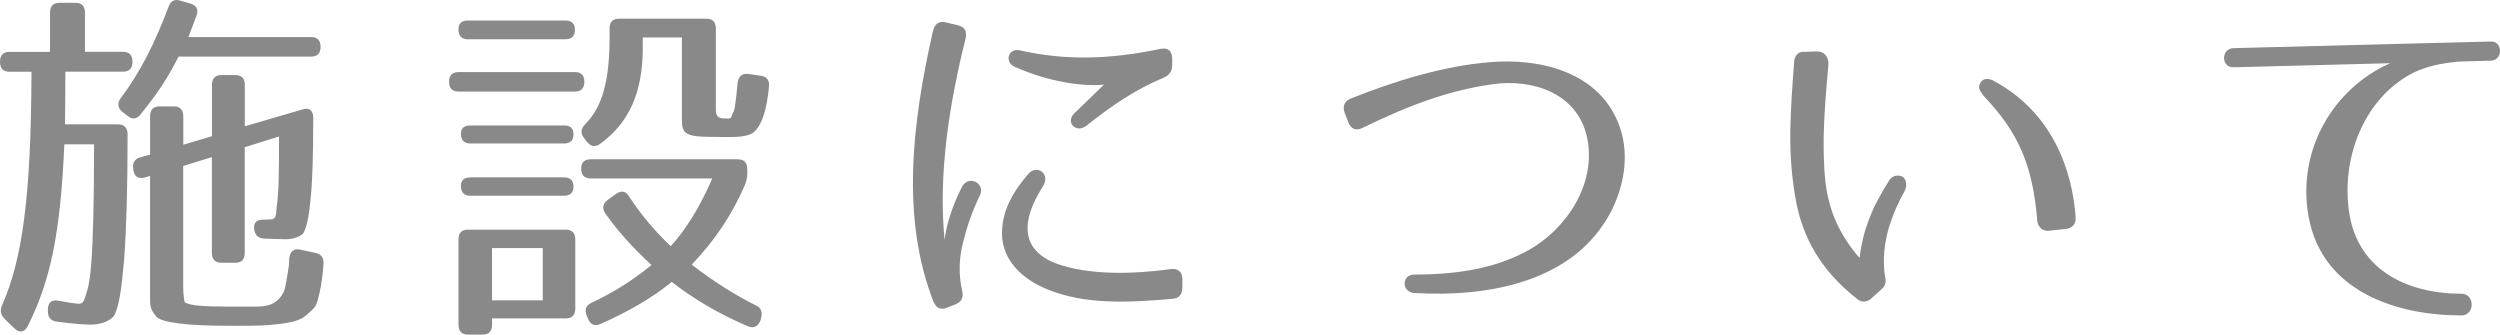
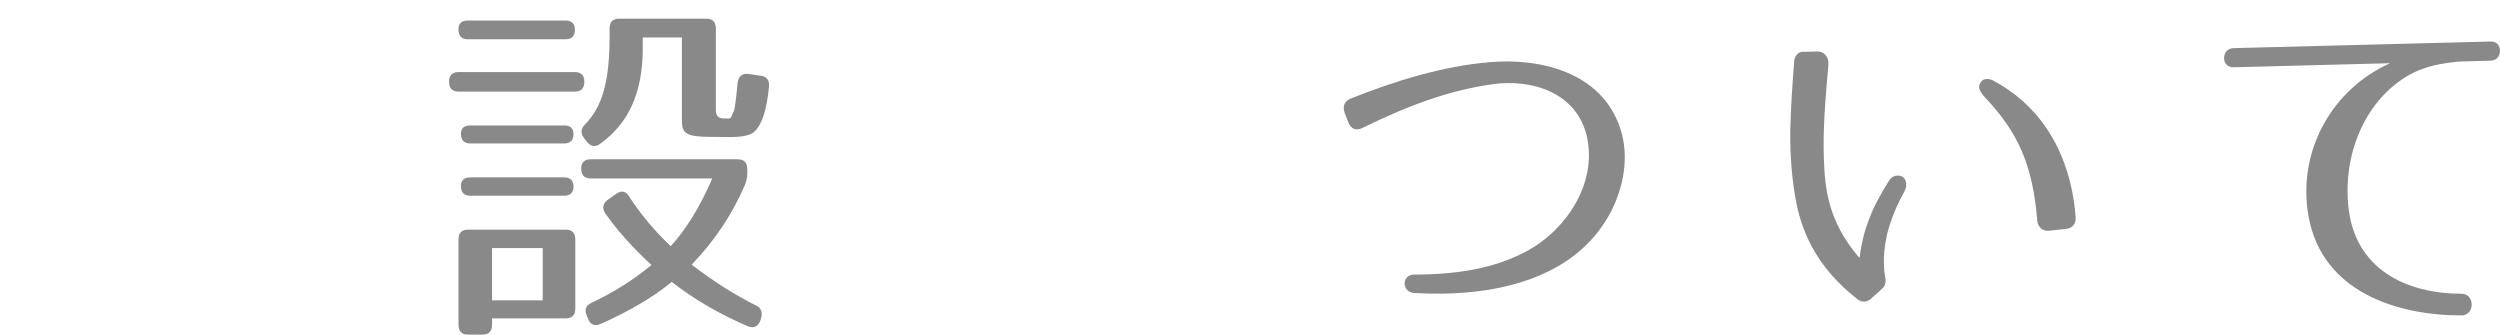
<svg xmlns="http://www.w3.org/2000/svg" version="1.1" id="レイヤー_1" x="0px" y="0px" width="100.809px" height="13.492px" viewBox="421.787 272.285 100.809 13.492" enable-background="new 421.787 272.285 100.809 13.492" xml:space="preserve">
  <g>
-     <path fill="#898989" d="M427.129,274.775c0,0.267-0.127,0.4-0.38,0.4h-2.327c0,0.52,0,1.218-0.014,2.124h2.143   c0.254,0,0.381,0.148,0.381,0.416c0,2.271-0.056,3.949-0.141,5.049c-0.099,1.144-0.197,1.825-0.38,2.211   c-0.099,0.193-0.479,0.401-0.959,0.401c-0.296,0-0.775-0.045-1.368-0.119c-0.24-0.028-0.366-0.179-0.366-0.415v-0.074   c0-0.283,0.155-0.416,0.438-0.356c0.395,0.073,0.578,0.104,0.747,0.118c0.226,0.017,0.254-0.014,0.423-0.607   c0.042-0.163,0.113-0.55,0.141-1.023c0.071-0.877,0.113-2.465,0.113-4.796h-1.198c-0.155,3.548-0.55,5.494-1.479,7.335   c-0.127,0.252-0.339,0.28-0.536,0.088l-0.396-0.385c-0.154-0.164-0.196-0.328-0.099-0.551c0.804-1.826,1.17-4.306,1.185-9.413   h-0.889c-0.253,0-0.38-0.133-0.38-0.4c0-0.268,0.127-0.401,0.38-0.401h1.636V272.8c0-0.267,0.127-0.401,0.381-0.401h0.648   c0.254,0,0.38,0.134,0.38,0.401v1.574h1.537C427.002,274.375,427.129,274.508,427.129,274.775z M429.709,272.919   c-0.084,0.237-0.197,0.52-0.324,0.861h4.949c0.253,0,0.38,0.134,0.38,0.401c0,0.252-0.127,0.386-0.38,0.386h-5.344   c-0.451,0.861-0.747,1.351-1.523,2.316c-0.154,0.208-0.338,0.238-0.536,0.074l-0.211-0.163c-0.196-0.164-0.211-0.356-0.056-0.564   c0.747-0.98,1.381-2.227,1.917-3.667c0.085-0.238,0.24-0.327,0.479-0.252l0.409,0.119   C429.709,272.503,429.808,272.682,429.709,272.919z M434.418,277.032c0,1.44-0.028,2.479-0.099,3.192   c-0.071,0.742-0.142,1.172-0.296,1.456c-0.042,0.088-0.339,0.252-0.705,0.252c-0.253,0-0.578-0.016-0.902-0.029   c-0.226-0.016-0.352-0.148-0.38-0.387c-0.028-0.252,0.099-0.371,0.338-0.371c0.155,0,0.282-0.016,0.353-0.016   c0.24,0,0.184-0.355,0.227-0.578c0.028-0.193,0.056-0.535,0.07-0.995c0.014-0.43,0.014-1.024,0.014-1.767l-1.382,0.431v4.26   c0,0.269-0.127,0.4-0.38,0.4h-0.564c-0.254,0-0.381-0.133-0.381-0.4v-3.859l-1.156,0.356v4.914c0,0.312,0.058,0.58,0.058,0.58   c0.196,0.133,0.704,0.178,1.818,0.178h1.016c0.45,0,0.901-0.045,1.184-0.639c0.014-0.029,0.141-0.652,0.184-1.023   c0-0.061,0.015-0.148,0.015-0.282c0.027-0.269,0.184-0.416,0.438-0.354l0.62,0.133c0.24,0.045,0.338,0.207,0.324,0.461   c-0.042,0.475-0.07,0.771-0.169,1.188c-0.127,0.504-0.1,0.49-0.522,0.861c-0.226,0.191-0.493,0.281-1.085,0.355   c-0.563,0.073-0.973,0.073-1.889,0.073c-1.058,0-1.622-0.028-2.129-0.089c-0.563-0.074-0.874-0.163-0.973-0.312   c-0.227-0.297-0.227-0.371-0.227-0.787v-4.854l-0.211,0.06c-0.254,0.074-0.423-0.03-0.465-0.297v-0.044   c-0.042-0.238,0.057-0.416,0.296-0.475l0.381-0.104v-1.544c0-0.268,0.127-0.401,0.381-0.401h0.578c0.253,0,0.38,0.133,0.38,0.401   v1.143l1.156-0.341v-2.064c0-0.267,0.127-0.401,0.381-0.401h0.564c0.253,0,0.38,0.134,0.38,0.401v1.663l2.34-0.683   C434.249,276.616,434.418,276.735,434.418,277.032z" />
    <path fill="#898989" d="M445.35,275.577c0,0.268-0.126,0.401-0.38,0.401h-4.694c-0.253,0-0.381-0.133-0.381-0.401   c0-0.252,0.128-0.386,0.381-0.386h4.694C445.224,275.191,445.35,275.325,445.35,275.577z M444.97,273.483   c0,0.252-0.127,0.386-0.381,0.386h-3.934c-0.254,0-0.381-0.134-0.381-0.401c0-0.238,0.127-0.356,0.381-0.356h3.934   C444.843,273.112,444.97,273.246,444.97,273.483z M444.603,285.123h-2.975v0.253c0,0.267-0.127,0.401-0.38,0.401h-0.592   c-0.254,0-0.381-0.135-0.381-0.401v-3.431c0-0.268,0.127-0.4,0.381-0.4h3.947c0.255,0,0.382,0.135,0.382,0.4v2.777   C444.984,284.99,444.857,285.123,444.603,285.123z M444.913,277.7c0,0.237-0.127,0.371-0.38,0.371h-3.779   c-0.254,0-0.381-0.134-0.381-0.401c0-0.208,0.127-0.327,0.381-0.327h3.779C444.786,277.344,444.913,277.462,444.913,277.7z    M444.913,279.808c0,0.238-0.127,0.371-0.38,0.371h-3.779c-0.254,0-0.381-0.133-0.381-0.401c0-0.223,0.127-0.341,0.381-0.341h3.779   C444.786,279.437,444.913,279.571,444.913,279.808z M443.672,282.287h-2.044v2.109h2.044V282.287z M451.822,279.749   c-0.494,1.144-1.185,2.212-2.144,3.206c0.902,0.697,1.763,1.232,2.595,1.648c0.226,0.104,0.268,0.297,0.196,0.535l-0.027,0.088   c-0.1,0.237-0.282,0.312-0.509,0.209c-1.155-0.49-2.186-1.101-3.06-1.783c-0.747,0.625-1.791,1.219-2.862,1.692   c-0.226,0.104-0.409,0.046-0.507-0.192l-0.056-0.133c-0.1-0.238-0.042-0.416,0.183-0.521c0.761-0.356,1.622-0.86,2.425-1.528   c-0.761-0.697-1.381-1.396-1.86-2.08c-0.142-0.207-0.1-0.4,0.099-0.549l0.338-0.238c0.211-0.148,0.381-0.119,0.521,0.104   c0.521,0.802,1.1,1.455,1.678,2.004c0.592-0.638,1.17-1.56,1.678-2.731h-4.907c-0.254,0-0.38-0.133-0.38-0.401   c0-0.237,0.126-0.371,0.38-0.371h5.937c0.253,0,0.38,0.134,0.38,0.401v0.148C451.92,279.437,451.892,279.571,451.822,279.749z    M450.948,277.062c0.395,0.015,0.268,0.015,0.437-0.312c0.028-0.06,0.084-0.46,0.142-1.099c0.027-0.282,0.183-0.416,0.423-0.386   l0.507,0.074c0.24,0.03,0.367,0.178,0.338,0.431c-0.07,0.816-0.282,1.767-0.79,1.945c-0.395,0.134-0.846,0.089-1.593,0.089   c-0.945,0-1.128-0.148-1.128-0.638v-3.37h-1.579v0.43c0,1.797-0.564,3.029-1.72,3.86c-0.198,0.148-0.382,0.104-0.536-0.089   l-0.113-0.148c-0.155-0.193-0.126-0.386,0.057-0.564c0.648-0.668,0.974-1.648,0.974-3.489v-0.356c0-0.267,0.127-0.401,0.381-0.401   h3.525c0.253,0,0.38,0.134,0.38,0.401v3.237C450.651,276.839,450.666,277.047,450.948,277.062z" />
-     <path fill="#898989" d="M460.723,273.84c-0.648,2.583-1.113,5.479-0.846,8.121c0.057-0.549,0.268-1.277,0.691-2.123   c0.268-0.535,0.973-0.163,0.732,0.327c-0.324,0.668-0.521,1.262-0.677,1.886c-0.155,0.607-0.197,1.246-0.042,1.944   c0.07,0.282-0.014,0.46-0.268,0.563l-0.339,0.135c-0.254,0.104-0.437,0.014-0.55-0.254c-1.311-3.369-0.859-7.2-0.014-10.913   c0.071-0.282,0.24-0.401,0.508-0.341l0.493,0.119C460.681,273.365,460.793,273.543,460.723,273.84z M469.056,284.336   c-1.72,0.148-3.524,0.253-5.075-0.4c-0.902-0.371-1.777-1.099-1.791-2.227c0-0.921,0.423-1.663,1.057-2.406   c0.353-0.416,0.902,0,0.605,0.475c-0.465,0.744-0.677,1.322-0.62,1.886c0.07,0.623,0.535,1.023,1.185,1.262   c1.283,0.445,2.947,0.432,4.596,0.208c0.282-0.03,0.451,0.118,0.451,0.416v0.327C469.464,284.158,469.323,284.322,469.056,284.336z    M468.717,275.414c-1.142,0.475-2.101,1.128-3.13,1.945c-0.395,0.312-0.86-0.133-0.479-0.505l1.197-1.158   c-0.846,0.089-2.213-0.104-3.595-0.713c-0.437-0.193-0.268-0.772,0.197-0.668c1.917,0.431,3.68,0.356,5.682-0.06   c0.296-0.059,0.465,0.089,0.465,0.401v0.238C469.056,275.161,468.943,275.31,468.717,275.414z" />
    <path fill="#898989" d="M476.251,276.26c1.749-0.698,3.736-1.321,5.64-1.47c1.945-0.164,4.471,0.371,5.23,2.672   c0.381,1.143,0.127,2.39-0.38,3.37c-1.48,2.82-4.921,3.445-7.924,3.268c-0.522-0.031-0.522-0.744,0-0.744   c1.691,0,3.257-0.236,4.597-0.979c1.48-0.816,2.777-2.643,2.368-4.558c-0.396-1.812-2.241-2.361-3.808-2.138   c-1.678,0.238-3.257,0.787-5.259,1.767c-0.253,0.119-0.451,0.044-0.563-0.238l-0.142-0.371   C475.913,276.572,475.998,276.364,476.251,276.26z" />
    <path fill="#898989" d="M495.516,274.879c-0.127,1.44-0.226,2.628-0.184,3.816c0.043,1.143,0.142,2.495,1.438,3.995   c0.043-0.342,0.112-0.729,0.239-1.158c0.17-0.489,0.312-0.861,0.508-1.203c0.142-0.267,0.282-0.504,0.451-0.772   c0.127-0.193,0.339-0.237,0.536-0.148c0.169,0.119,0.197,0.371,0.07,0.609c-0.227,0.401-0.438,0.861-0.606,1.396   c-0.296,0.979-0.226,1.735-0.153,2.106c0.026,0.148-0.016,0.297-0.127,0.401l-0.48,0.431c-0.154,0.119-0.338,0.119-0.479,0.029   c-1.241-0.949-2.13-2.168-2.481-3.786c-0.212-1.024-0.282-2.049-0.269-3.059c0.015-0.891,0.084-1.811,0.154-2.761   c0.016-0.252,0.185-0.431,0.423-0.401l0.509-0.015C495.347,274.359,495.529,274.582,495.516,274.879z M503.934,281.159   c-0.184-2.271-0.805-3.563-2.088-4.929c-0.225-0.252-0.338-0.416-0.183-0.638c0.127-0.193,0.409-0.119,0.521-0.044   c2.819,1.514,3.229,4.424,3.301,5.522c0.014,0.253-0.156,0.432-0.396,0.445l-0.677,0.074   C504.145,281.619,503.947,281.427,503.934,281.159z" />
    <path fill="#898989" d="M520.604,274.805c-0.578,0.074-1.143,0.208-1.649,0.49c-1.706,0.95-2.679,3.058-2.481,5.241   c0.227,2.612,2.354,3.593,4.568,3.593c0.55,0,0.55,0.875,0,0.875c-2.608,0-5.598-0.949-6.161-3.963   c-0.494-2.673,0.974-5.182,3.285-6.207l-6.316,0.164c-0.508,0.015-0.508-0.757,0-0.772l10.377-0.267   c0.493-0.015,0.493,0.757,0,0.772l-1.059,0.03C520.983,274.76,520.801,274.775,520.604,274.805z" />
  </g>
</svg>